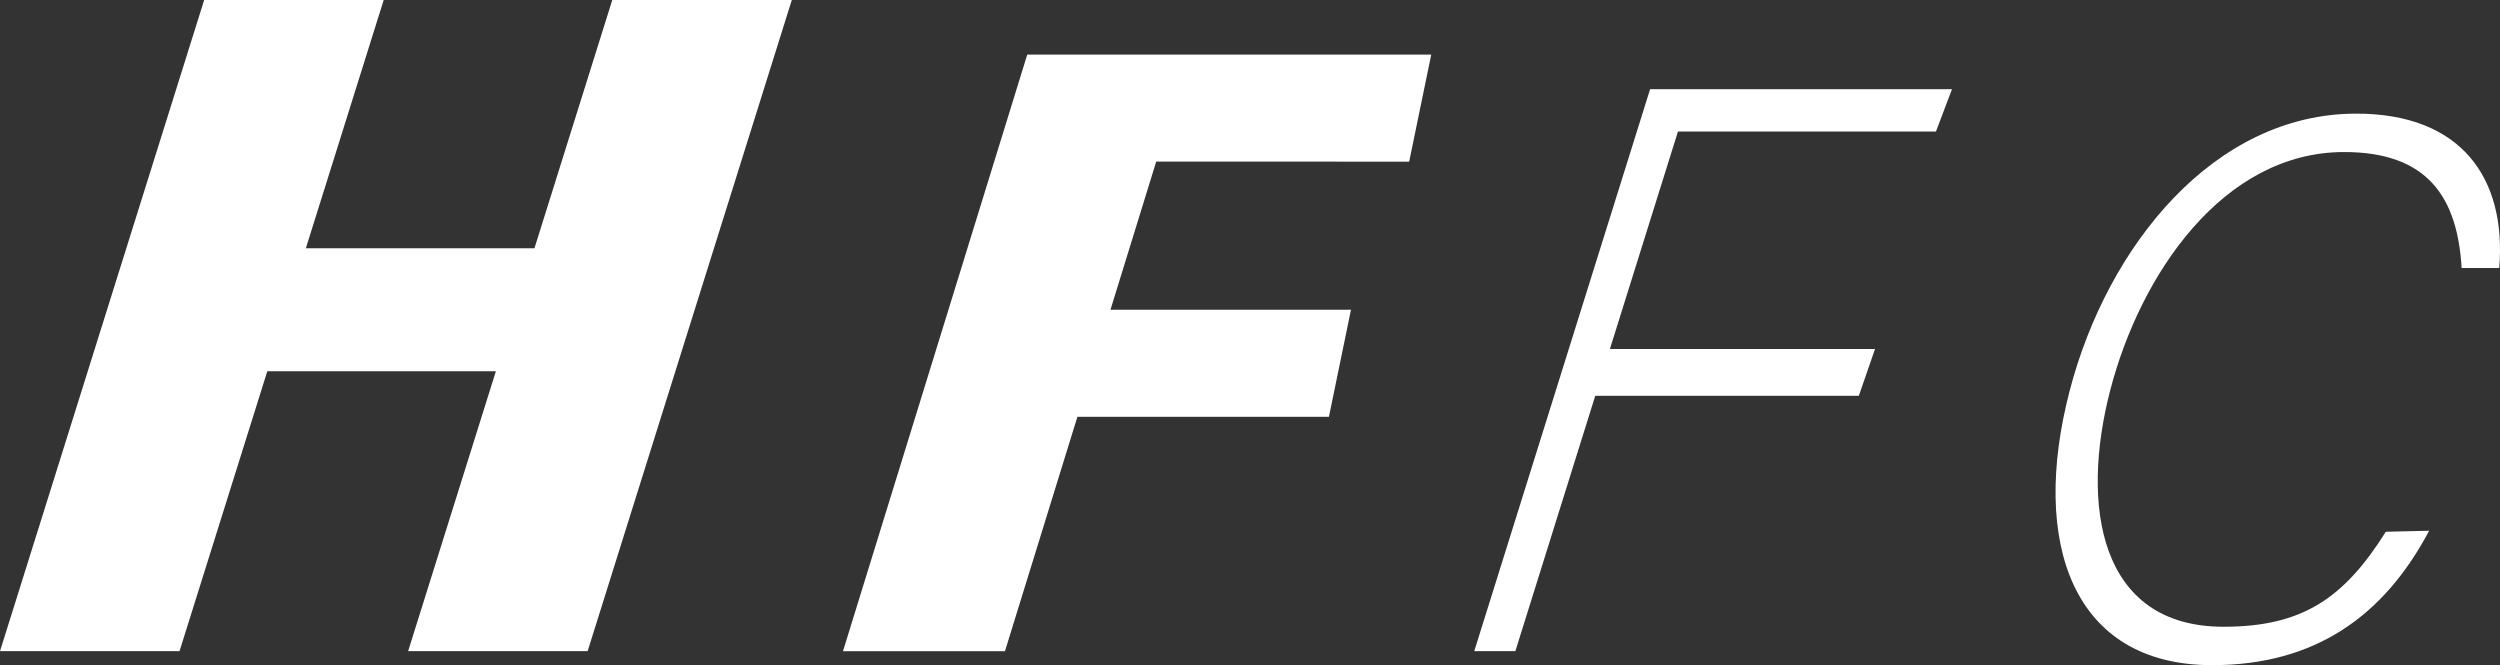
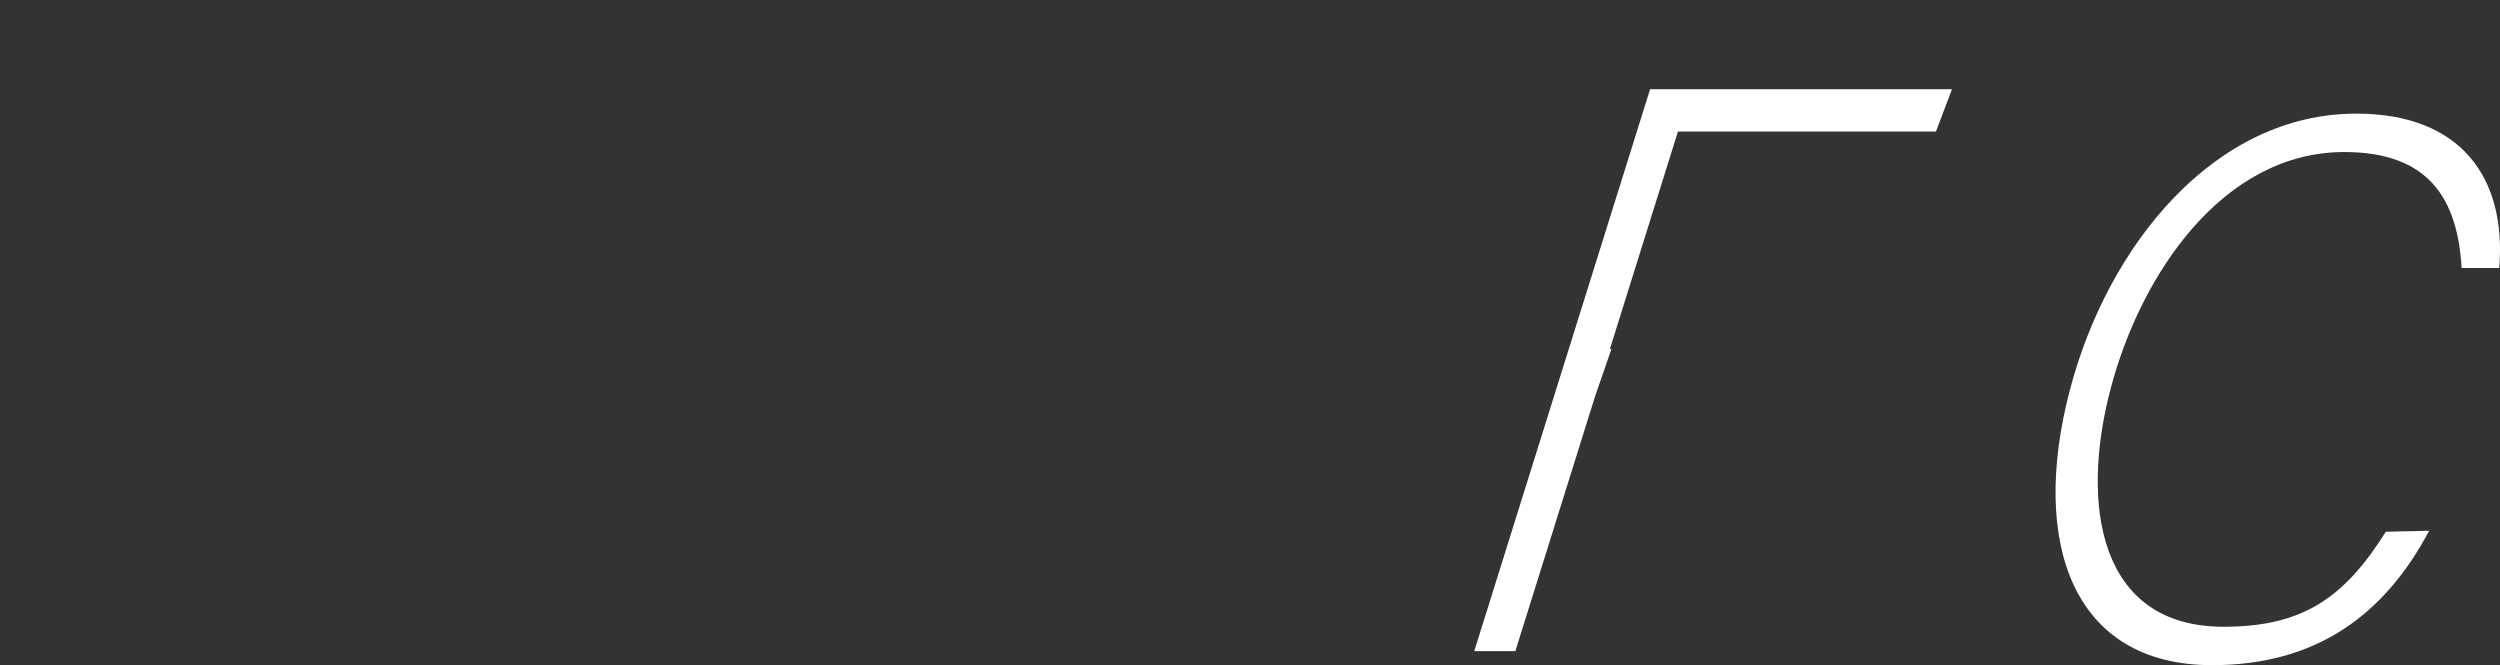
<svg xmlns="http://www.w3.org/2000/svg" id="logo_foot" width="240.528" height="64" viewBox="0 0 240.528 64">
  <rect x="0" y="0" width="240.528" height="64" fill="#333333" stroke="none" />
  <defs>
    <clipPath id="clip-path">
      <rect id="長方形_90" data-name="長方形 90" width="240.528" height="64" fill="none" />
    </clipPath>
  </defs>
-   <path id="パス_25" data-name="パス 25" d="M58.908,0,51.42,23.885H29.427L36.916,0H19.643L0,62.649H17.272l8.444-26.927H47.708L39.265,62.649H56.537L76.181,0Z" transform="translate(0)" fill="#fff" />
-   <path id="パス_26" data-name="パス 26" d="M198.89,19.653l2.123-10.3H162.144l-17.728,57.4H160L166.969,44.2h24.2l2.122-10.3H170.151l4.4-14.251Z" transform="translate(-63.311 -4.101)" fill="#fff" />
-   <path id="パス_27" data-name="パス 27" d="M296.98,19.352l1.542-4.077H269.478l-16.92,54.07h3.955L264.2,44.778h25.359l1.559-4.506H265.61l6.547-20.92Z" transform="translate(-110.719 -6.696)" fill="#fff" />
+   <path id="パス_27" data-name="パス 27" d="M296.98,19.352l1.542-4.077H269.478l-16.92,54.07h3.955L264.2,44.778l1.559-4.506H265.61l6.547-20.92Z" transform="translate(-110.719 -6.696)" fill="#fff" />
  <g id="グループ_85" data-name="グループ 85">
    <g id="グループ_84" data-name="グループ 84" clip-path="url(#clip-path)">
      <path id="パス_28" data-name="パス 28" d="M388.091,59.6c-4.344,8.2-10.964,12.933-20.88,12.933-13.469,0-17.5-11.825-13.712-26.384,3.632-13.968,13.906-26.679,27.575-26.679,10.117,0,14.467,6.208,13.76,14.855h-3.618c-.4-6.726-3.2-11.16-11.3-11.16-11.659,0-19.606,11.752-22.508,22.911-2.881,11.086-1.093,22.762,10.9,22.762,7.639,0,11.615-2.783,15.613-9.139Z" transform="translate(-154.379 -8.537)" fill="#fff" />
    </g>
  </g>
</svg>